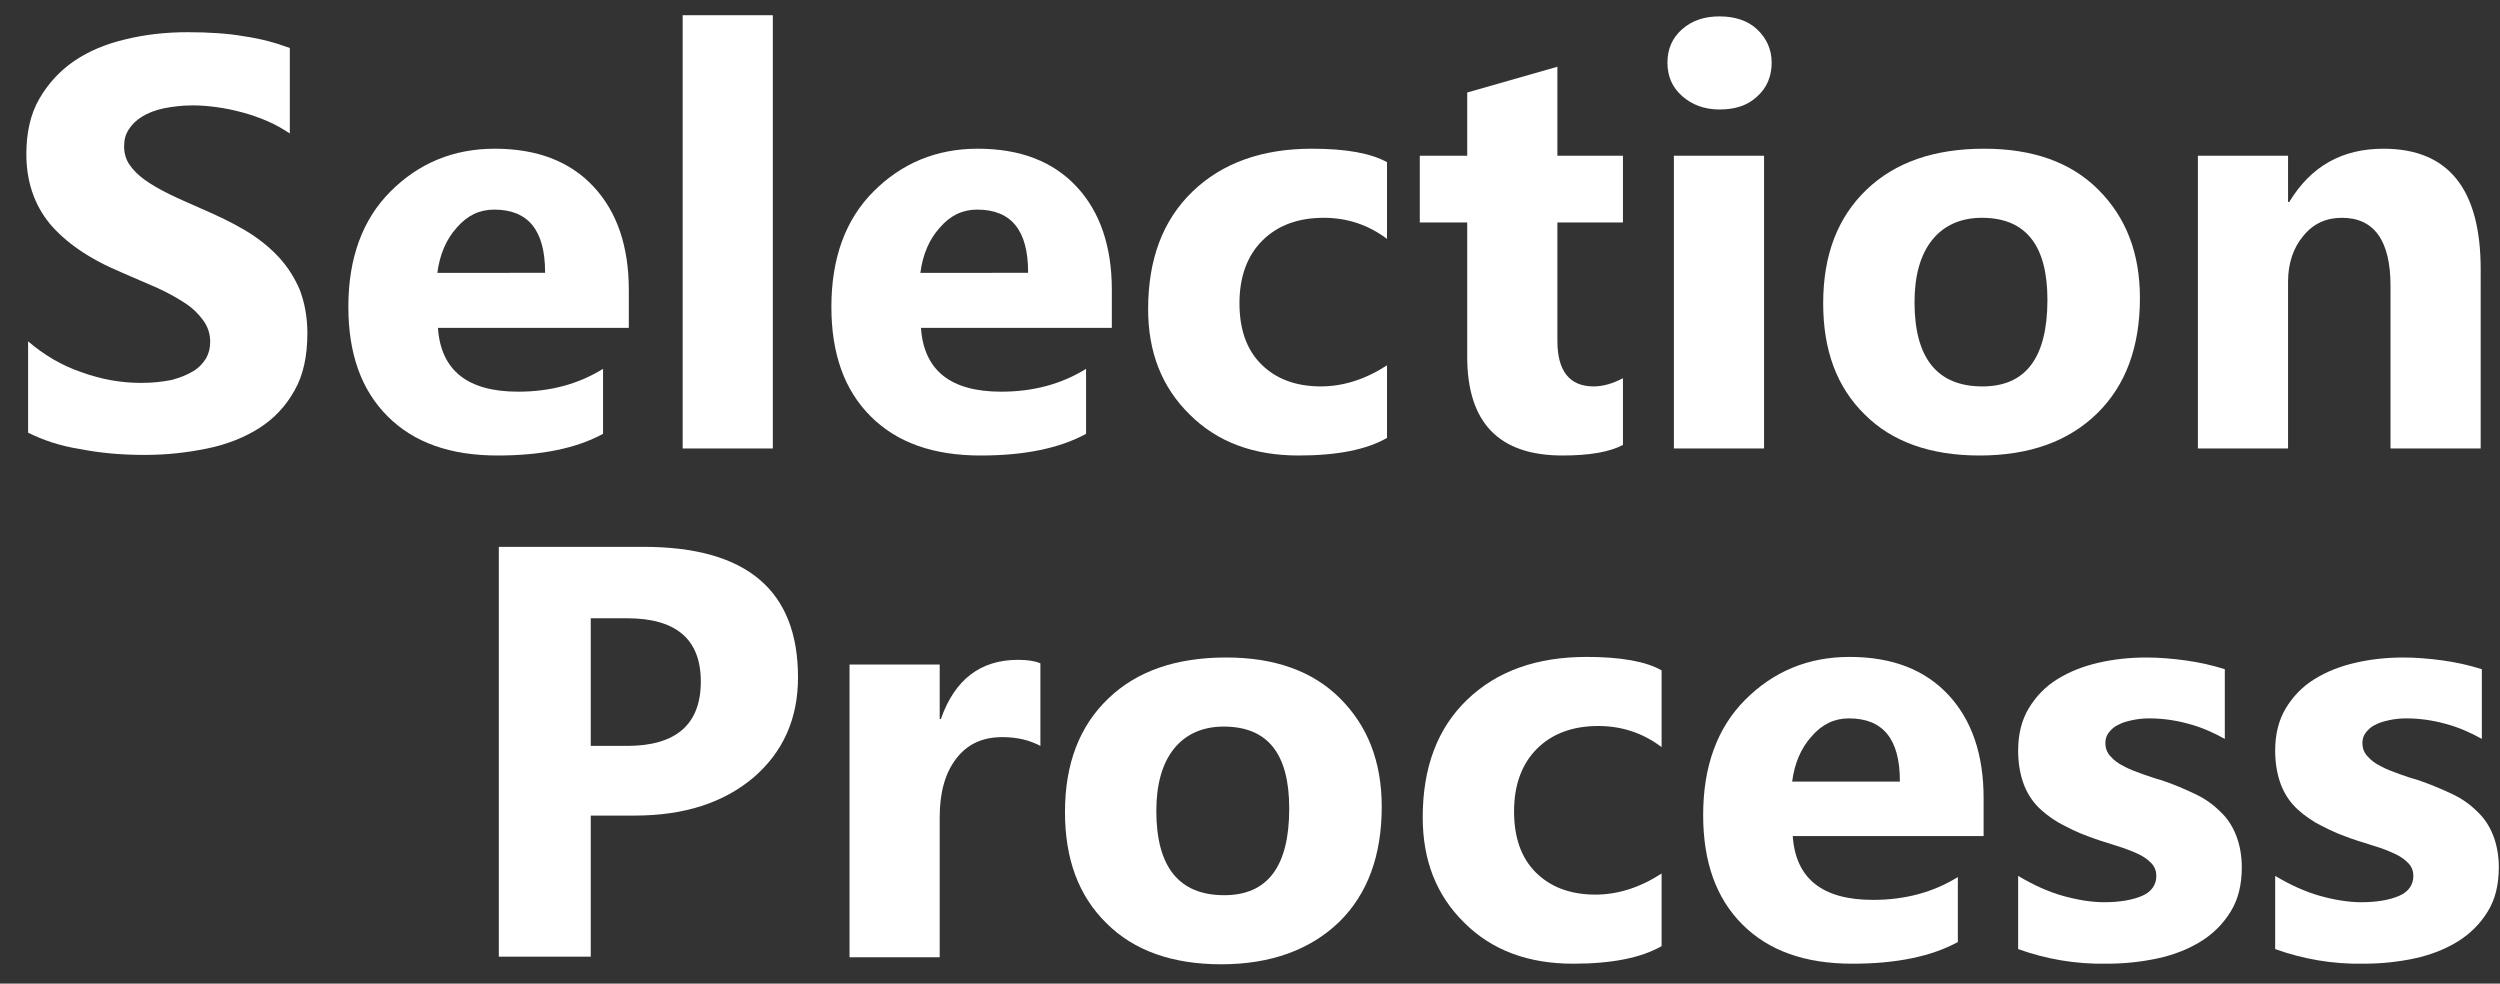
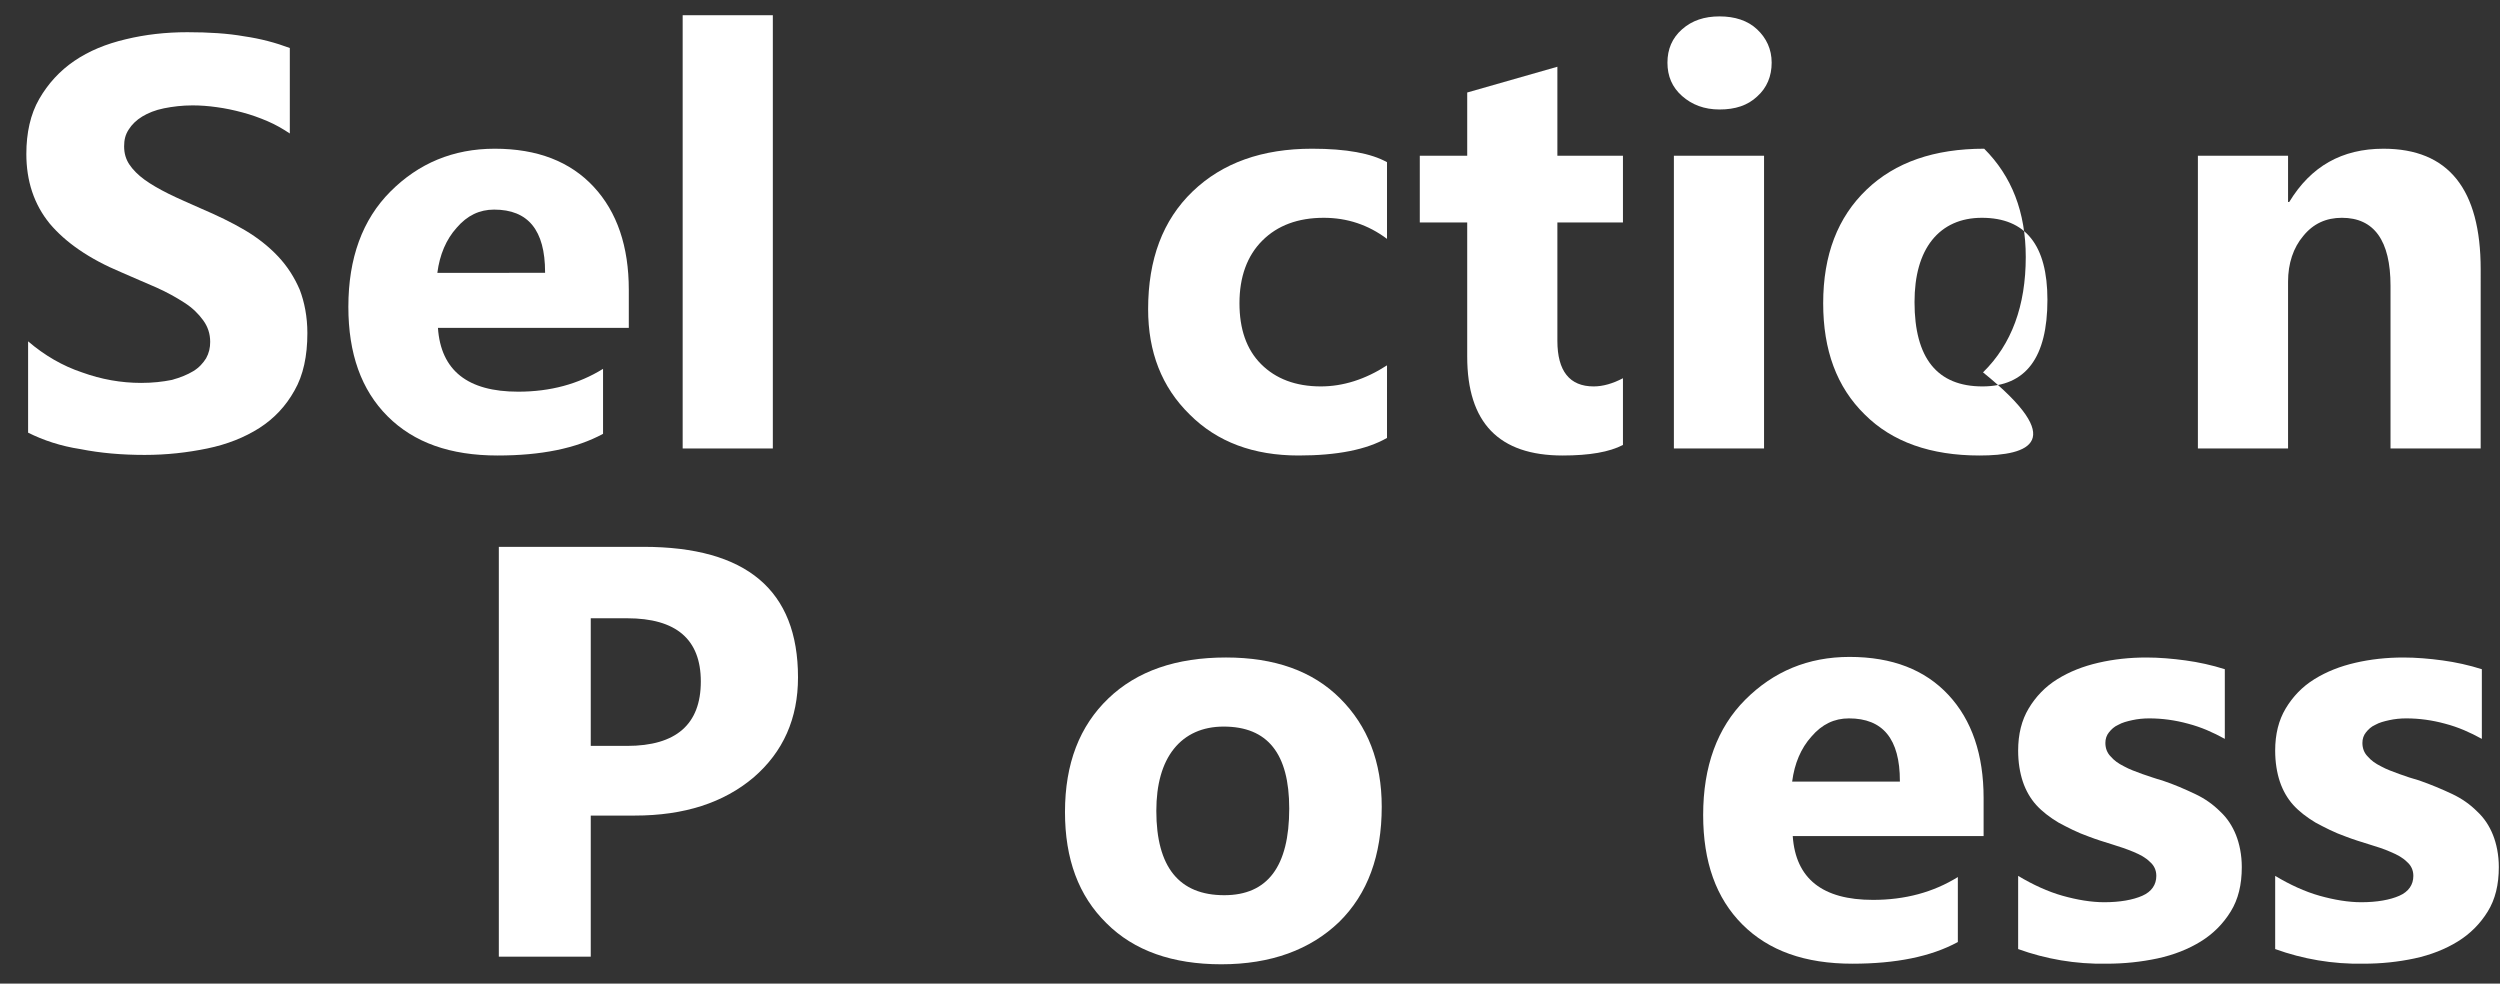
<svg xmlns="http://www.w3.org/2000/svg" version="1.1" id="レイヤー_1" x="0px" y="0px" viewBox="0 0 427 168" style="enable-background:new 0 0 427 168;" xml:space="preserve">
  <rect x="0" y="0" width="427" height="168" fill="#333333" stroke="none" />
  <style type="text/css">
	.st0{enable-background:new    ;}
	.st1{fill:#FFFFFF;}
</style>
  <g class="st0">
    <path class="st1" d="M4.8,73.9V58.3c2.8,2.4,5.9,4.2,9.2,5.3c3.3,1.2,6.7,1.8,10.1,1.8c2,0,3.7-0.2,5.2-0.5   c1.5-0.4,2.7-0.9,3.7-1.5c1-0.6,1.7-1.4,2.2-2.2c0.5-0.9,0.7-1.8,0.7-2.8c0-1.4-0.4-2.6-1.2-3.7c-0.8-1.1-1.8-2.1-3.2-3   c-1.4-0.9-3-1.8-4.8-2.6c-1.9-0.8-3.9-1.7-6-2.6c-5.5-2.3-9.5-5.1-12.2-8.3c-2.7-3.3-4-7.3-4-11.9c0-3.6,0.7-6.8,2.2-9.4   c1.5-2.6,3.5-4.8,6-6.5c2.5-1.7,5.4-2.9,8.8-3.7c3.3-0.8,6.8-1.2,10.5-1.2c3.6,0,6.9,0.2,9.7,0.7c2.8,0.4,5.4,1.1,7.8,2v14.6   c-1.2-0.8-2.4-1.5-3.8-2.1c-1.4-0.6-2.8-1.1-4.3-1.5c-1.5-0.4-2.9-0.7-4.4-0.9c-1.4-0.2-2.8-0.3-4.1-0.3c-1.8,0-3.4,0.2-4.9,0.5   c-1.5,0.3-2.7,0.8-3.7,1.4c-1,0.6-1.8,1.4-2.3,2.2c-0.6,0.9-0.8,1.8-0.8,2.9c0,1.2,0.3,2.2,0.9,3.1c0.6,0.9,1.5,1.8,2.6,2.6   c1.1,0.8,2.5,1.6,4.1,2.4c1.6,0.8,3.5,1.6,5.5,2.5c2.8,1.2,5.3,2.4,7.5,3.7c2.2,1.3,4.1,2.8,5.7,4.5c1.6,1.7,2.8,3.6,3.7,5.7   c0.8,2.1,1.3,4.6,1.3,7.4c0,3.9-0.7,7.2-2.2,9.8c-1.5,2.7-3.5,4.8-6,6.4c-2.5,1.6-5.5,2.8-8.9,3.5c-3.4,0.7-6.9,1.1-10.7,1.1   c-3.8,0-7.5-0.3-11-1C10.4,76.2,7.4,75.2,4.8,73.9z" />
    <path class="st1" d="M107.4,56H74.8c0.5,7.3,5.1,10.9,13.7,10.9c5.5,0,10.3-1.3,14.5-3.9v11.1c-4.6,2.5-10.6,3.7-18,3.7   c-8.1,0-14.3-2.2-18.8-6.7c-4.5-4.5-6.7-10.7-6.7-18.7c0-8.3,2.4-14.9,7.2-19.7c4.8-4.8,10.7-7.3,17.8-7.3c7.3,0,12.9,2.2,16.9,6.5   c4,4.3,6,10.2,6,17.6V56z M93.1,46.5c0-7.2-2.9-10.7-8.7-10.7c-2.5,0-4.6,1-6.4,3.1c-1.8,2-2.9,4.6-3.3,7.7H93.1z" />
    <path class="st1" d="M132,76.6h-15.4v-74H132V76.6z" />
-     <path class="st1" d="M189.9,56h-32.6c0.5,7.3,5.1,10.9,13.7,10.9c5.5,0,10.3-1.3,14.5-3.9v11.1c-4.6,2.5-10.6,3.7-18,3.7   c-8.1,0-14.3-2.2-18.8-6.7c-4.5-4.5-6.7-10.7-6.7-18.7c0-8.3,2.4-14.9,7.2-19.7c4.8-4.8,10.7-7.3,17.8-7.3c7.3,0,12.9,2.2,16.9,6.5   c4,4.3,6,10.2,6,17.6V56z M175.6,46.5c0-7.2-2.9-10.7-8.7-10.7c-2.5,0-4.6,1-6.4,3.1c-1.8,2-2.9,4.6-3.3,7.7H175.6z" />
    <path class="st1" d="M236.9,74.8c-3.5,2-8.5,3-15.1,3c-7.7,0-13.9-2.3-18.6-7c-4.8-4.7-7.1-10.7-7.1-18c0-8.5,2.5-15.2,7.6-20.1   c5.1-4.9,11.9-7.3,20.4-7.3c5.9,0,10.1,0.8,12.8,2.3v13.1c-3.2-2.4-6.8-3.6-10.8-3.6c-4.4,0-7.9,1.3-10.5,3.9   c-2.6,2.6-3.9,6.2-3.9,10.7c0,4.4,1.2,7.9,3.7,10.4c2.5,2.5,5.9,3.8,10.2,3.8c3.8,0,7.6-1.2,11.3-3.6V74.8z" />
    <path class="st1" d="M277.2,76c-2.3,1.2-5.7,1.8-10.3,1.8c-10.9,0-16.3-5.6-16.3-16.9V38h-8.1V26.6h8.1V15.8l15.4-4.4v15.2h11.2V38   H266v20.2c0,5.2,2.1,7.8,6.2,7.8c1.6,0,3.3-0.5,5-1.4V76z" />
    <path class="st1" d="M293.7,18.7c-2.6,0-4.7-0.8-6.4-2.3c-1.7-1.5-2.5-3.4-2.5-5.7c0-2.3,0.8-4.2,2.5-5.7s3.8-2.2,6.4-2.2   c2.6,0,4.8,0.7,6.4,2.2c1.6,1.5,2.5,3.4,2.5,5.7c0,2.3-0.8,4.3-2.5,5.8C298.5,18,296.4,18.7,293.7,18.7z M301.3,76.6h-15.4v-50   h15.4V76.6z" />
-     <path class="st1" d="M338.1,77.8c-8.3,0-14.9-2.3-19.6-7c-4.8-4.7-7.1-11-7.1-19c0-8.3,2.5-14.7,7.4-19.4c4.9-4.7,11.6-7,20.1-7   c8.3,0,14.8,2.3,19.5,7c4.7,4.7,7.1,10.8,7.1,18.5c0,8.3-2.4,14.9-7.3,19.7C353.3,75.4,346.6,77.8,338.1,77.8z M338.5,37.2   c-3.6,0-6.5,1.3-8.5,3.8c-2,2.5-3,6.1-3,10.6c0,9.6,3.9,14.4,11.6,14.4c7.4,0,11.1-4.9,11.1-14.8C349.7,41.9,346,37.2,338.5,37.2z" />
+     <path class="st1" d="M338.1,77.8c-8.3,0-14.9-2.3-19.6-7c-4.8-4.7-7.1-11-7.1-19c0-8.3,2.5-14.7,7.4-19.4c4.9-4.7,11.6-7,20.1-7   c4.7,4.7,7.1,10.8,7.1,18.5c0,8.3-2.4,14.9-7.3,19.7C353.3,75.4,346.6,77.8,338.1,77.8z M338.5,37.2   c-3.6,0-6.5,1.3-8.5,3.8c-2,2.5-3,6.1-3,10.6c0,9.6,3.9,14.4,11.6,14.4c7.4,0,11.1-4.9,11.1-14.8C349.7,41.9,346,37.2,338.5,37.2z" />
    <path class="st1" d="M423.7,76.6h-15.4V48.8c0-7.7-2.8-11.6-8.3-11.6c-2.7,0-4.9,1-6.6,3.1c-1.7,2-2.6,4.7-2.6,7.8v28.5h-15.4v-50   h15.4v7.9h0.2c3.7-6.1,9-9.1,16.1-9.1c11.1,0,16.6,6.9,16.6,20.6V76.6z" />
  </g>
  <g class="st0">
    <path class="st1" d="M100.9,139.3v24.1H85.2v-70h24.7c17.6,0,26.4,7.4,26.4,22.3c0,7-2.5,12.7-7.6,17.1c-5.1,4.3-11.8,6.5-20.3,6.5   H100.9z M100.9,105.6v21.8h6.2c8.4,0,12.6-3.7,12.6-11c0-7.2-4.2-10.8-12.6-10.8H100.9z" />
-     <path class="st1" d="M177.7,127.4c-1.9-1-4-1.5-6.5-1.5c-3.4,0-6,1.2-7.9,3.7c-1.9,2.5-2.8,5.8-2.8,10v23.9h-15.4v-50h15.4v9.3h0.2   c2.4-6.8,6.8-10.1,13.2-10.1c1.6,0,2.9,0.2,3.8,0.6V127.4z" />
    <path class="st1" d="M208.6,164.7c-8.3,0-14.9-2.3-19.6-7c-4.8-4.7-7.1-11-7.1-19c0-8.3,2.5-14.7,7.4-19.4s11.6-7,20.1-7   c8.3,0,14.8,2.3,19.5,7s7.1,10.8,7.1,18.5c0,8.3-2.4,14.9-7.3,19.7C223.8,162.2,217.1,164.7,208.6,164.7z M209,124.1   c-3.6,0-6.5,1.3-8.5,3.8c-2,2.5-3,6.1-3,10.6c0,9.6,3.9,14.4,11.6,14.4c7.4,0,11.1-4.9,11.1-14.8   C220.2,128.7,216.5,124.1,209,124.1z" />
-     <path class="st1" d="M283.8,161.6c-3.5,2-8.5,3-15.1,3c-7.7,0-13.9-2.3-18.6-7c-4.8-4.7-7.1-10.7-7.1-18c0-8.5,2.5-15.2,7.6-20.1   s11.9-7.3,20.4-7.3c5.9,0,10.2,0.8,12.8,2.3v13.1c-3.2-2.4-6.8-3.6-10.8-3.6c-4.4,0-7.9,1.3-10.5,3.9c-2.6,2.6-3.9,6.2-3.9,10.7   c0,4.4,1.2,7.9,3.7,10.4s5.9,3.8,10.2,3.8c3.8,0,7.6-1.2,11.3-3.6V161.6z" />
    <path class="st1" d="M338.8,142.8h-32.6c0.5,7.3,5.1,10.9,13.7,10.9c5.5,0,10.3-1.3,14.5-3.9v11.1c-4.6,2.5-10.6,3.7-18,3.7   c-8.1,0-14.3-2.2-18.8-6.7s-6.7-10.7-6.7-18.7c0-8.3,2.4-14.9,7.2-19.7c4.8-4.8,10.7-7.3,17.8-7.3c7.3,0,12.9,2.2,16.9,6.5   c4,4.3,6,10.2,6,17.6V142.8z M324.5,133.4c0-7.2-2.9-10.7-8.7-10.7c-2.5,0-4.6,1-6.4,3.1c-1.8,2-2.9,4.6-3.3,7.7H324.5z" />
    <path class="st1" d="M344.7,162.1v-12.5c2.5,1.5,5.1,2.7,7.6,3.4c2.5,0.7,4.9,1.1,7.1,1.1c2.7,0,4.9-0.4,6.5-1.1s2.4-1.9,2.4-3.4   c0-1-0.4-1.8-1.1-2.4c-0.7-0.7-1.6-1.2-2.8-1.7s-2.4-0.9-3.7-1.3s-2.6-0.8-3.9-1.3c-2-0.7-3.7-1.6-5.2-2.4c-1.5-0.9-2.8-1.9-3.8-3   c-1-1.1-1.8-2.5-2.3-4c-0.5-1.5-0.8-3.3-0.8-5.3c0-2.8,0.6-5.2,1.8-7.2s2.8-3.7,4.9-5s4.4-2.2,7-2.8s5.3-0.9,8.2-0.9   c2.2,0,4.5,0.2,6.7,0.5s4.5,0.8,6.7,1.5v11.9c-2-1.1-4-2-6.3-2.6c-2.2-0.6-4.4-0.9-6.6-0.9c-1,0-2,0.1-2.9,0.3   c-0.9,0.2-1.7,0.4-2.4,0.8c-0.7,0.3-1.2,0.8-1.6,1.3c-0.4,0.5-0.6,1.1-0.6,1.8c0,0.9,0.3,1.7,0.9,2.3c0.6,0.7,1.3,1.2,2.3,1.7   c0.9,0.5,2,0.9,3.1,1.3c1.2,0.4,2.3,0.8,3.4,1.1c2.1,0.7,3.9,1.5,5.6,2.3s3.1,1.8,4.3,3c1.2,1.1,2.1,2.5,2.7,4c0.6,1.5,1,3.4,1,5.5   c0,3-0.6,5.5-1.9,7.6s-3,3.8-5.1,5.1c-2.1,1.3-4.6,2.3-7.4,2.9s-5.7,0.9-8.7,0.9C354.5,164.7,349.4,163.8,344.7,162.1z" />
    <path class="st1" d="M388.6,162.1v-12.5c2.5,1.5,5.1,2.7,7.6,3.4c2.5,0.7,4.9,1.1,7.1,1.1c2.7,0,4.9-0.4,6.5-1.1s2.4-1.9,2.4-3.4   c0-1-0.4-1.8-1.1-2.4c-0.7-0.7-1.6-1.2-2.8-1.7c-1.1-0.5-2.4-0.9-3.7-1.3c-1.3-0.4-2.6-0.8-3.9-1.3c-2-0.7-3.7-1.6-5.2-2.4   c-1.5-0.9-2.8-1.9-3.8-3c-1-1.1-1.8-2.5-2.3-4c-0.5-1.5-0.8-3.3-0.8-5.3c0-2.8,0.6-5.2,1.8-7.2c1.2-2,2.8-3.7,4.9-5s4.4-2.2,7-2.8   c2.6-0.6,5.3-0.9,8.2-0.9c2.2,0,4.5,0.2,6.7,0.5s4.5,0.8,6.7,1.5v11.9c-2-1.1-4-2-6.3-2.6c-2.2-0.6-4.4-0.9-6.6-0.9   c-1,0-2,0.1-2.9,0.3c-0.9,0.2-1.7,0.4-2.4,0.8c-0.7,0.3-1.2,0.8-1.6,1.3c-0.4,0.5-0.6,1.1-0.6,1.8c0,0.9,0.3,1.7,0.9,2.3   c0.6,0.7,1.3,1.2,2.3,1.7c0.9,0.5,2,0.9,3.1,1.3s2.3,0.8,3.4,1.1c2,0.7,3.9,1.5,5.6,2.3c1.7,0.8,3.1,1.8,4.3,3   c1.2,1.1,2.1,2.5,2.7,4c0.6,1.5,1,3.4,1,5.5c0,3-0.6,5.5-1.9,7.6s-3,3.8-5.1,5.1c-2.1,1.3-4.6,2.3-7.4,2.9   c-2.8,0.6-5.7,0.9-8.7,0.9C398.4,164.7,393.3,163.8,388.6,162.1z" />
  </g>
</svg>